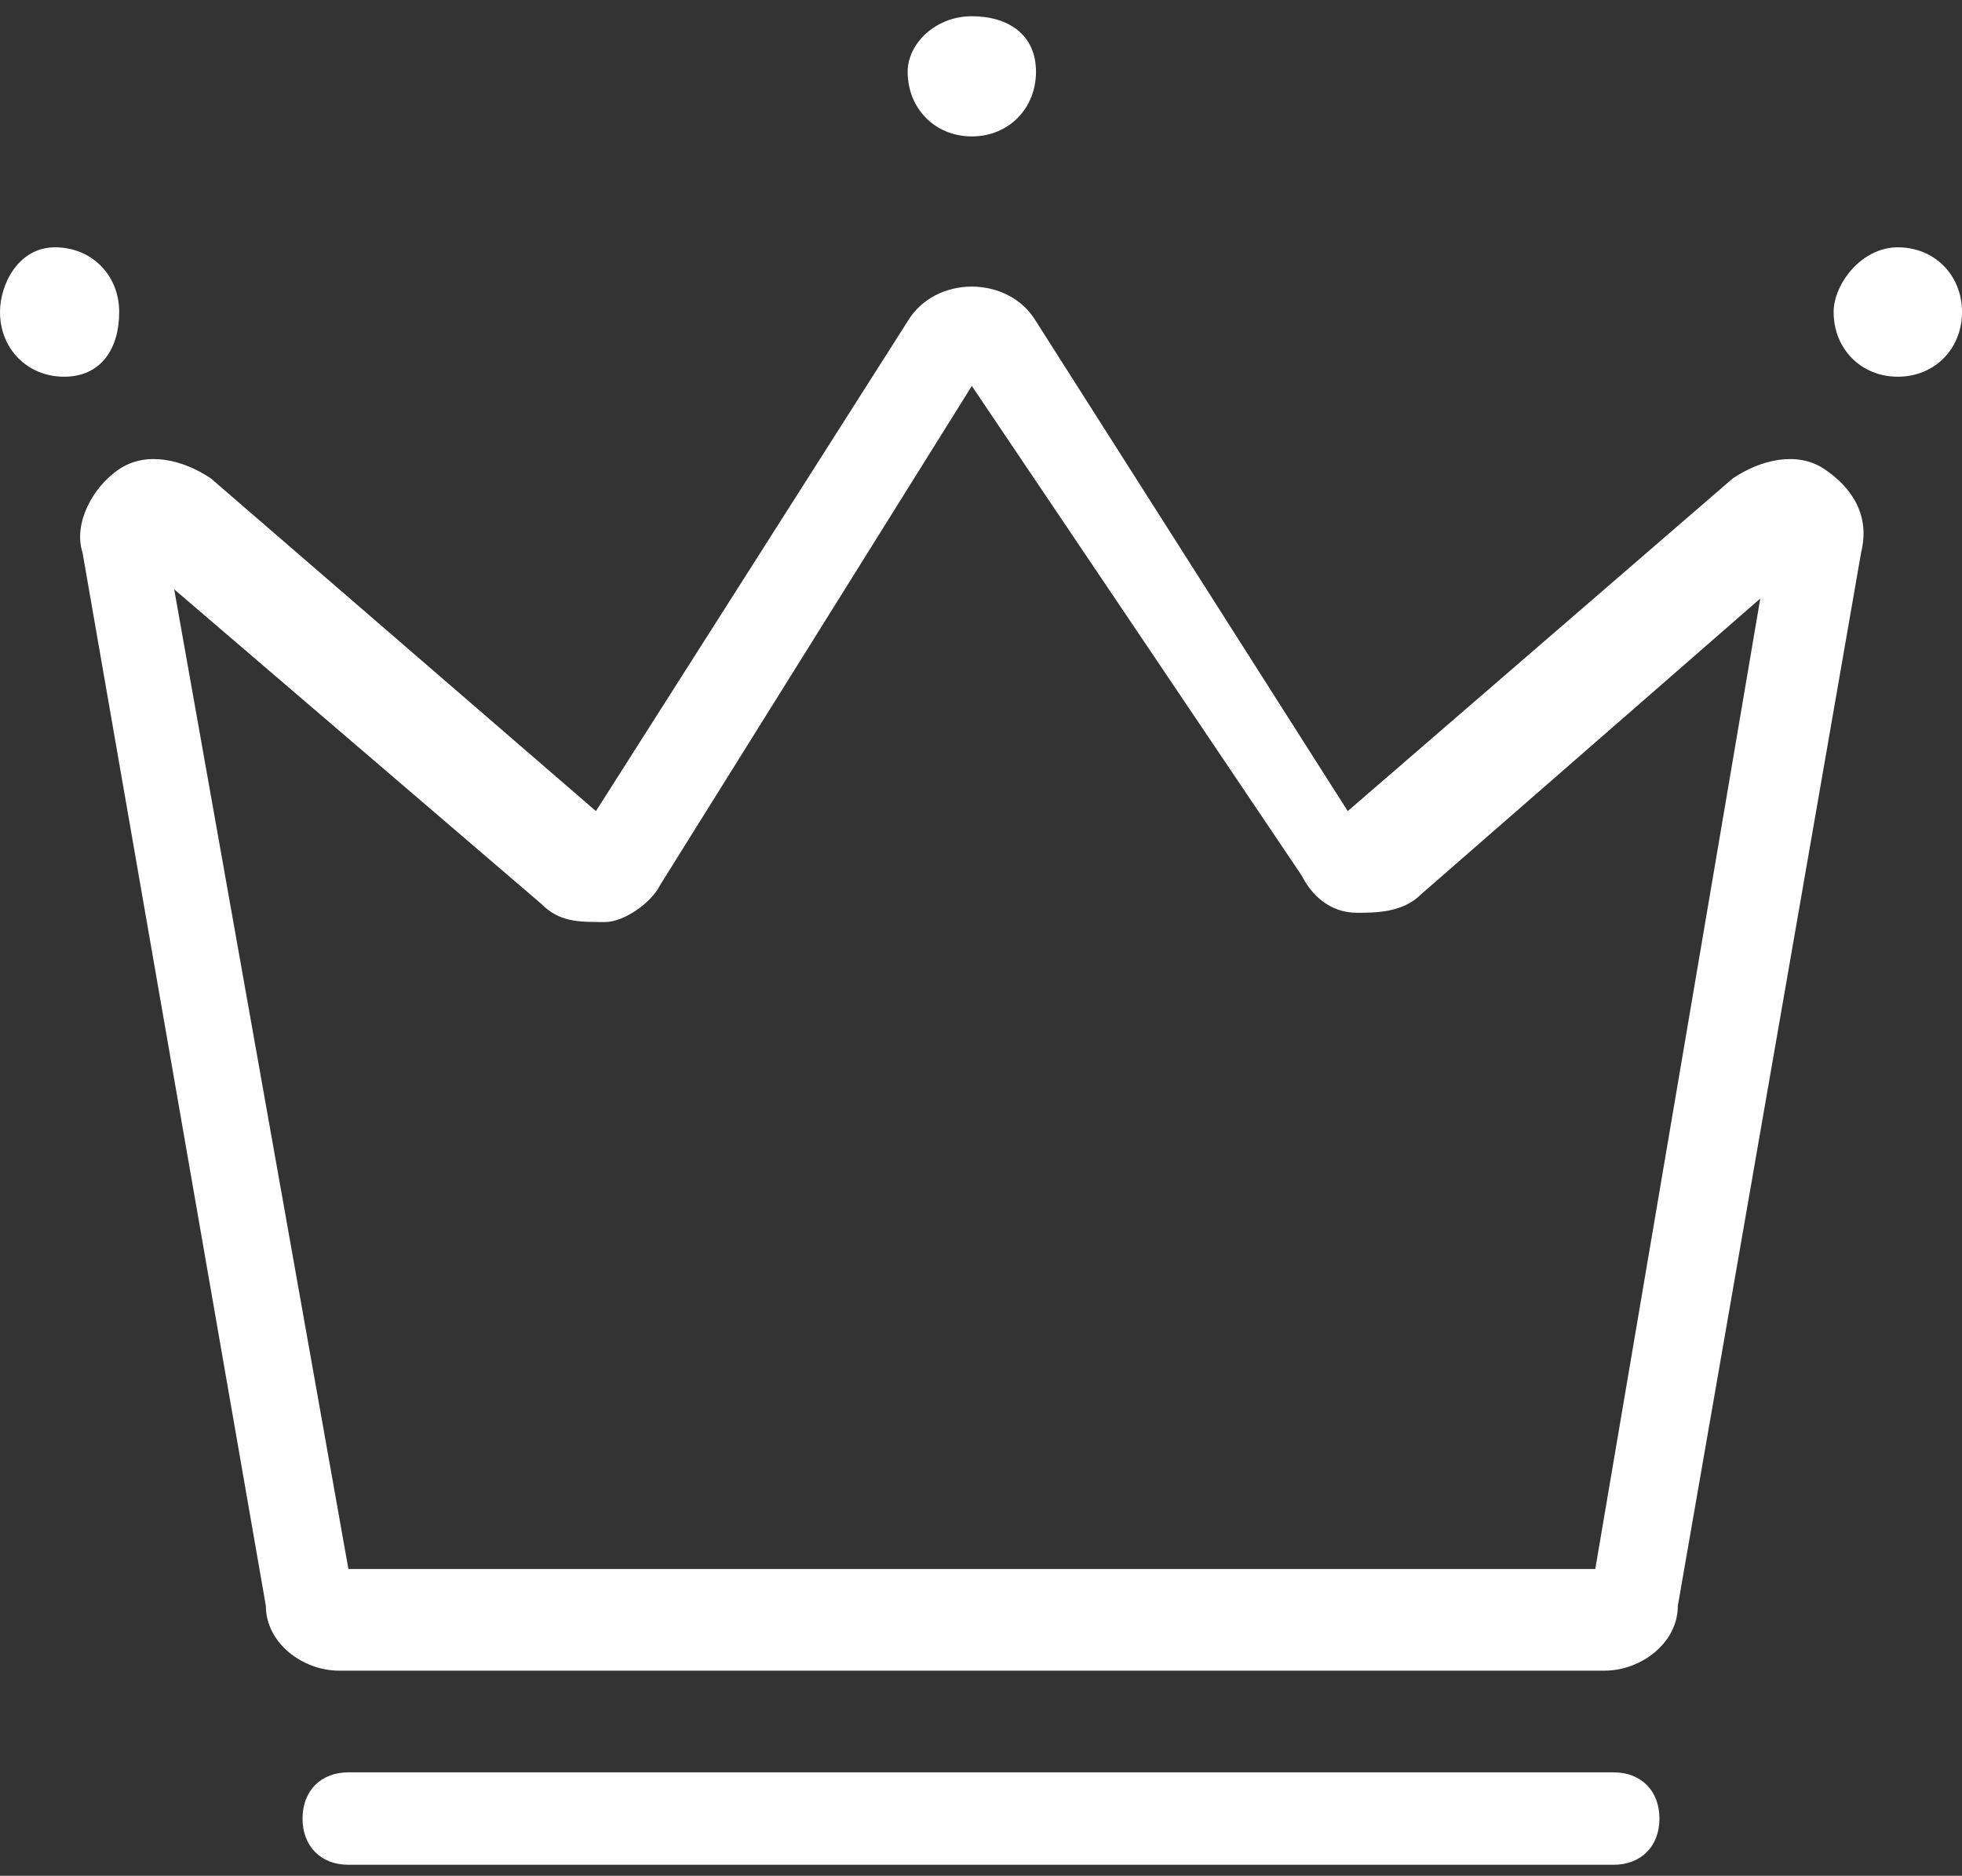
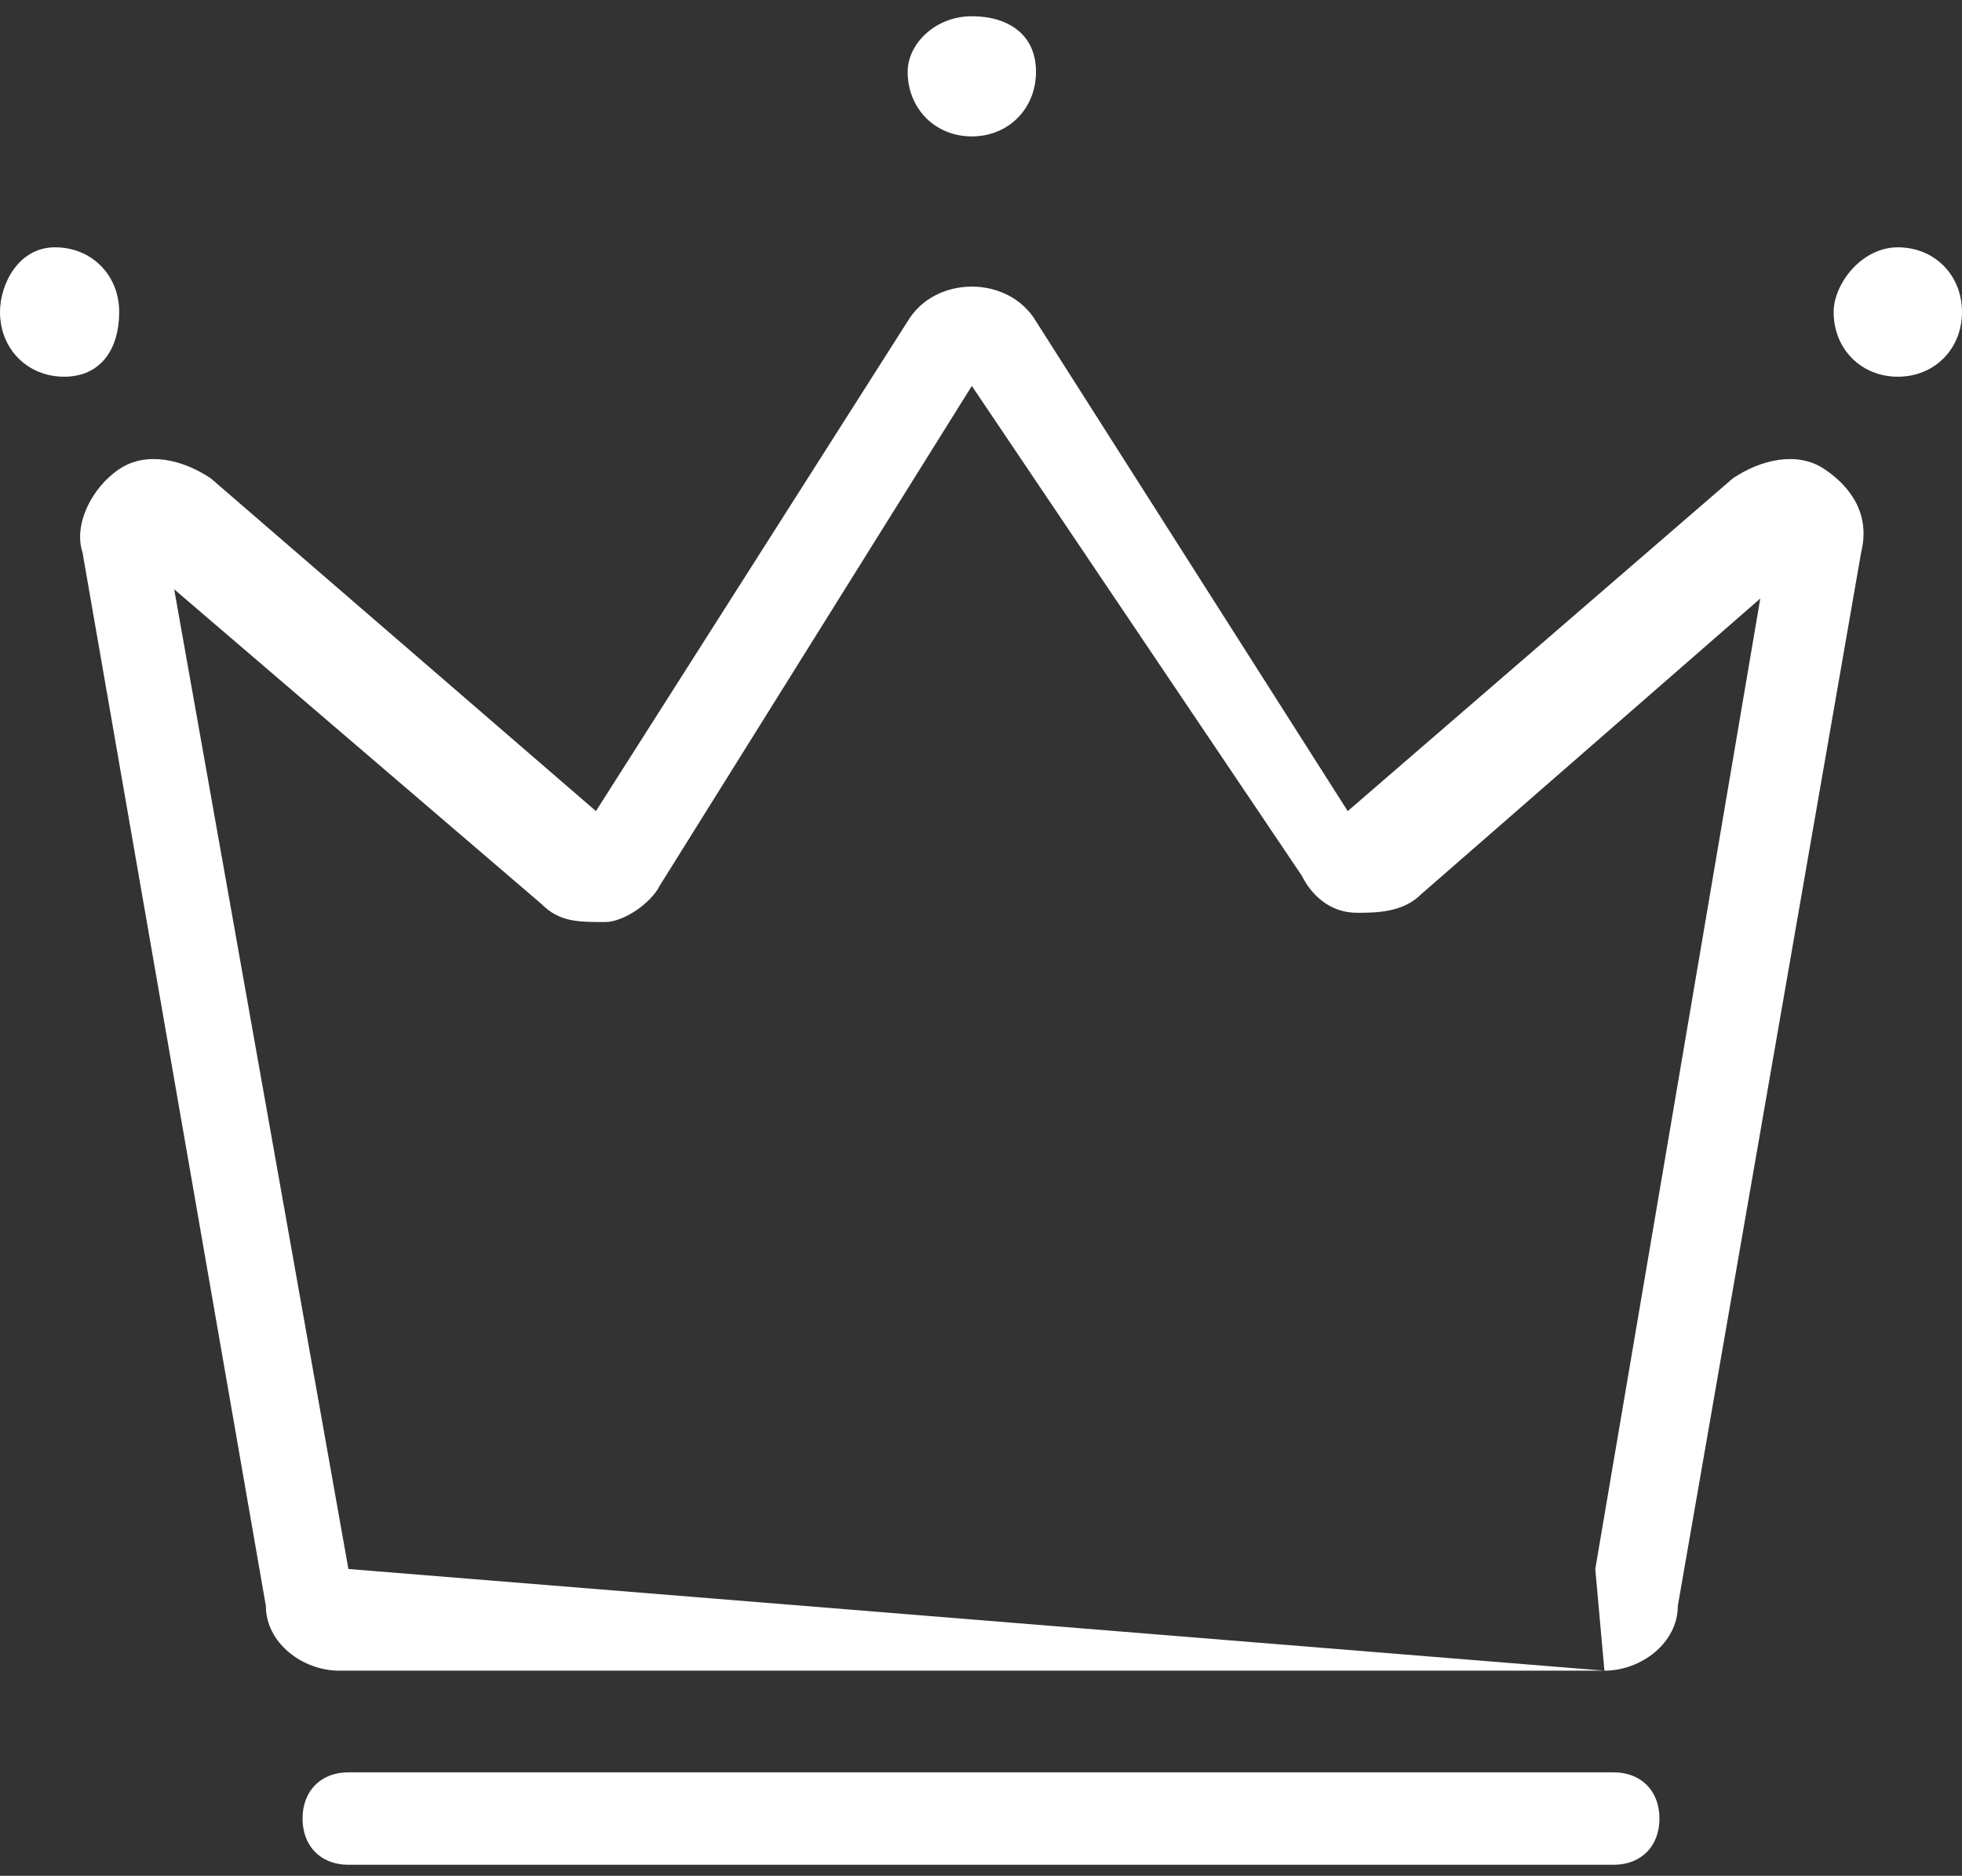
<svg xmlns="http://www.w3.org/2000/svg" width="68px" height="65px">
  <rect width="100%" height="100%" fill="#333333" stroke="none" />
-   <path fill-rule="evenodd" fill="rgb(255, 255, 255)" d="M55.607,57.893 L11.757,57.893 C10.486,57.893 9.215,56.932 9.215,55.651 L2.859,19.139 C2.542,18.179 3.177,16.897 4.131,16.257 C5.084,15.616 6.355,15.936 7.308,16.577 L20.654,28.107 L31.458,11.133 C32.411,9.531 34.953,9.531 35.906,11.133 L46.710,28.107 L60.056,16.577 C61.009,15.936 62.280,15.616 63.234,16.257 C64.187,16.897 64.822,17.858 64.505,19.139 L58.150,55.651 C58.150,56.932 56.879,57.893 55.607,57.893 L55.607,57.893 ZM12.075,54.370 L55.290,54.370 L61.009,20.740 L49.252,30.990 C48.617,31.630 47.663,31.630 47.028,31.630 C46.075,31.630 45.439,30.990 45.121,30.349 L33.682,13.374 L22.879,30.669 C22.561,31.310 21.607,31.951 20.972,31.951 C20.018,31.951 19.383,31.951 18.748,31.310 L6.037,20.421 L12.075,54.370 ZM55.925,64.619 L12.075,64.619 C11.121,64.619 10.486,63.978 10.486,63.018 C10.486,62.056 11.121,61.416 12.075,61.416 L55.925,61.416 C56.879,61.416 57.514,62.056 57.514,63.018 C57.514,63.978 56.879,64.619 55.925,64.619 L55.925,64.619 ZM-0.000,10.812 C-0.000,12.093 0.953,13.054 2.224,13.054 C3.495,13.054 4.131,12.093 4.131,10.812 C4.131,9.531 3.177,8.570 1.906,8.570 C0.635,8.570 -0.000,9.852 -0.000,10.812 L-0.000,10.812 ZM63.551,10.812 C63.551,12.093 64.505,13.054 65.776,13.054 C67.047,13.054 68.000,12.093 68.000,10.812 C68.000,9.531 67.047,8.570 65.776,8.570 C64.505,8.570 63.551,9.852 63.551,10.812 L63.551,10.812 ZM31.458,2.485 C31.458,3.766 32.411,4.727 33.682,4.727 C34.953,4.727 35.906,3.766 35.906,2.485 C35.906,1.204 34.953,0.563 33.682,0.563 C32.411,0.563 31.458,1.524 31.458,2.485 L31.458,2.485 Z" />
+   <path fill-rule="evenodd" fill="rgb(255, 255, 255)" d="M55.607,57.893 L11.757,57.893 C10.486,57.893 9.215,56.932 9.215,55.651 L2.859,19.139 C2.542,18.179 3.177,16.897 4.131,16.257 C5.084,15.616 6.355,15.936 7.308,16.577 L20.654,28.107 L31.458,11.133 C32.411,9.531 34.953,9.531 35.906,11.133 L46.710,28.107 L60.056,16.577 C61.009,15.936 62.280,15.616 63.234,16.257 C64.187,16.897 64.822,17.858 64.505,19.139 L58.150,55.651 C58.150,56.932 56.879,57.893 55.607,57.893 L55.607,57.893 ZL55.290,54.370 L61.009,20.740 L49.252,30.990 C48.617,31.630 47.663,31.630 47.028,31.630 C46.075,31.630 45.439,30.990 45.121,30.349 L33.682,13.374 L22.879,30.669 C22.561,31.310 21.607,31.951 20.972,31.951 C20.018,31.951 19.383,31.951 18.748,31.310 L6.037,20.421 L12.075,54.370 ZM55.925,64.619 L12.075,64.619 C11.121,64.619 10.486,63.978 10.486,63.018 C10.486,62.056 11.121,61.416 12.075,61.416 L55.925,61.416 C56.879,61.416 57.514,62.056 57.514,63.018 C57.514,63.978 56.879,64.619 55.925,64.619 L55.925,64.619 ZM-0.000,10.812 C-0.000,12.093 0.953,13.054 2.224,13.054 C3.495,13.054 4.131,12.093 4.131,10.812 C4.131,9.531 3.177,8.570 1.906,8.570 C0.635,8.570 -0.000,9.852 -0.000,10.812 L-0.000,10.812 ZM63.551,10.812 C63.551,12.093 64.505,13.054 65.776,13.054 C67.047,13.054 68.000,12.093 68.000,10.812 C68.000,9.531 67.047,8.570 65.776,8.570 C64.505,8.570 63.551,9.852 63.551,10.812 L63.551,10.812 ZM31.458,2.485 C31.458,3.766 32.411,4.727 33.682,4.727 C34.953,4.727 35.906,3.766 35.906,2.485 C35.906,1.204 34.953,0.563 33.682,0.563 C32.411,0.563 31.458,1.524 31.458,2.485 L31.458,2.485 Z" />
</svg>